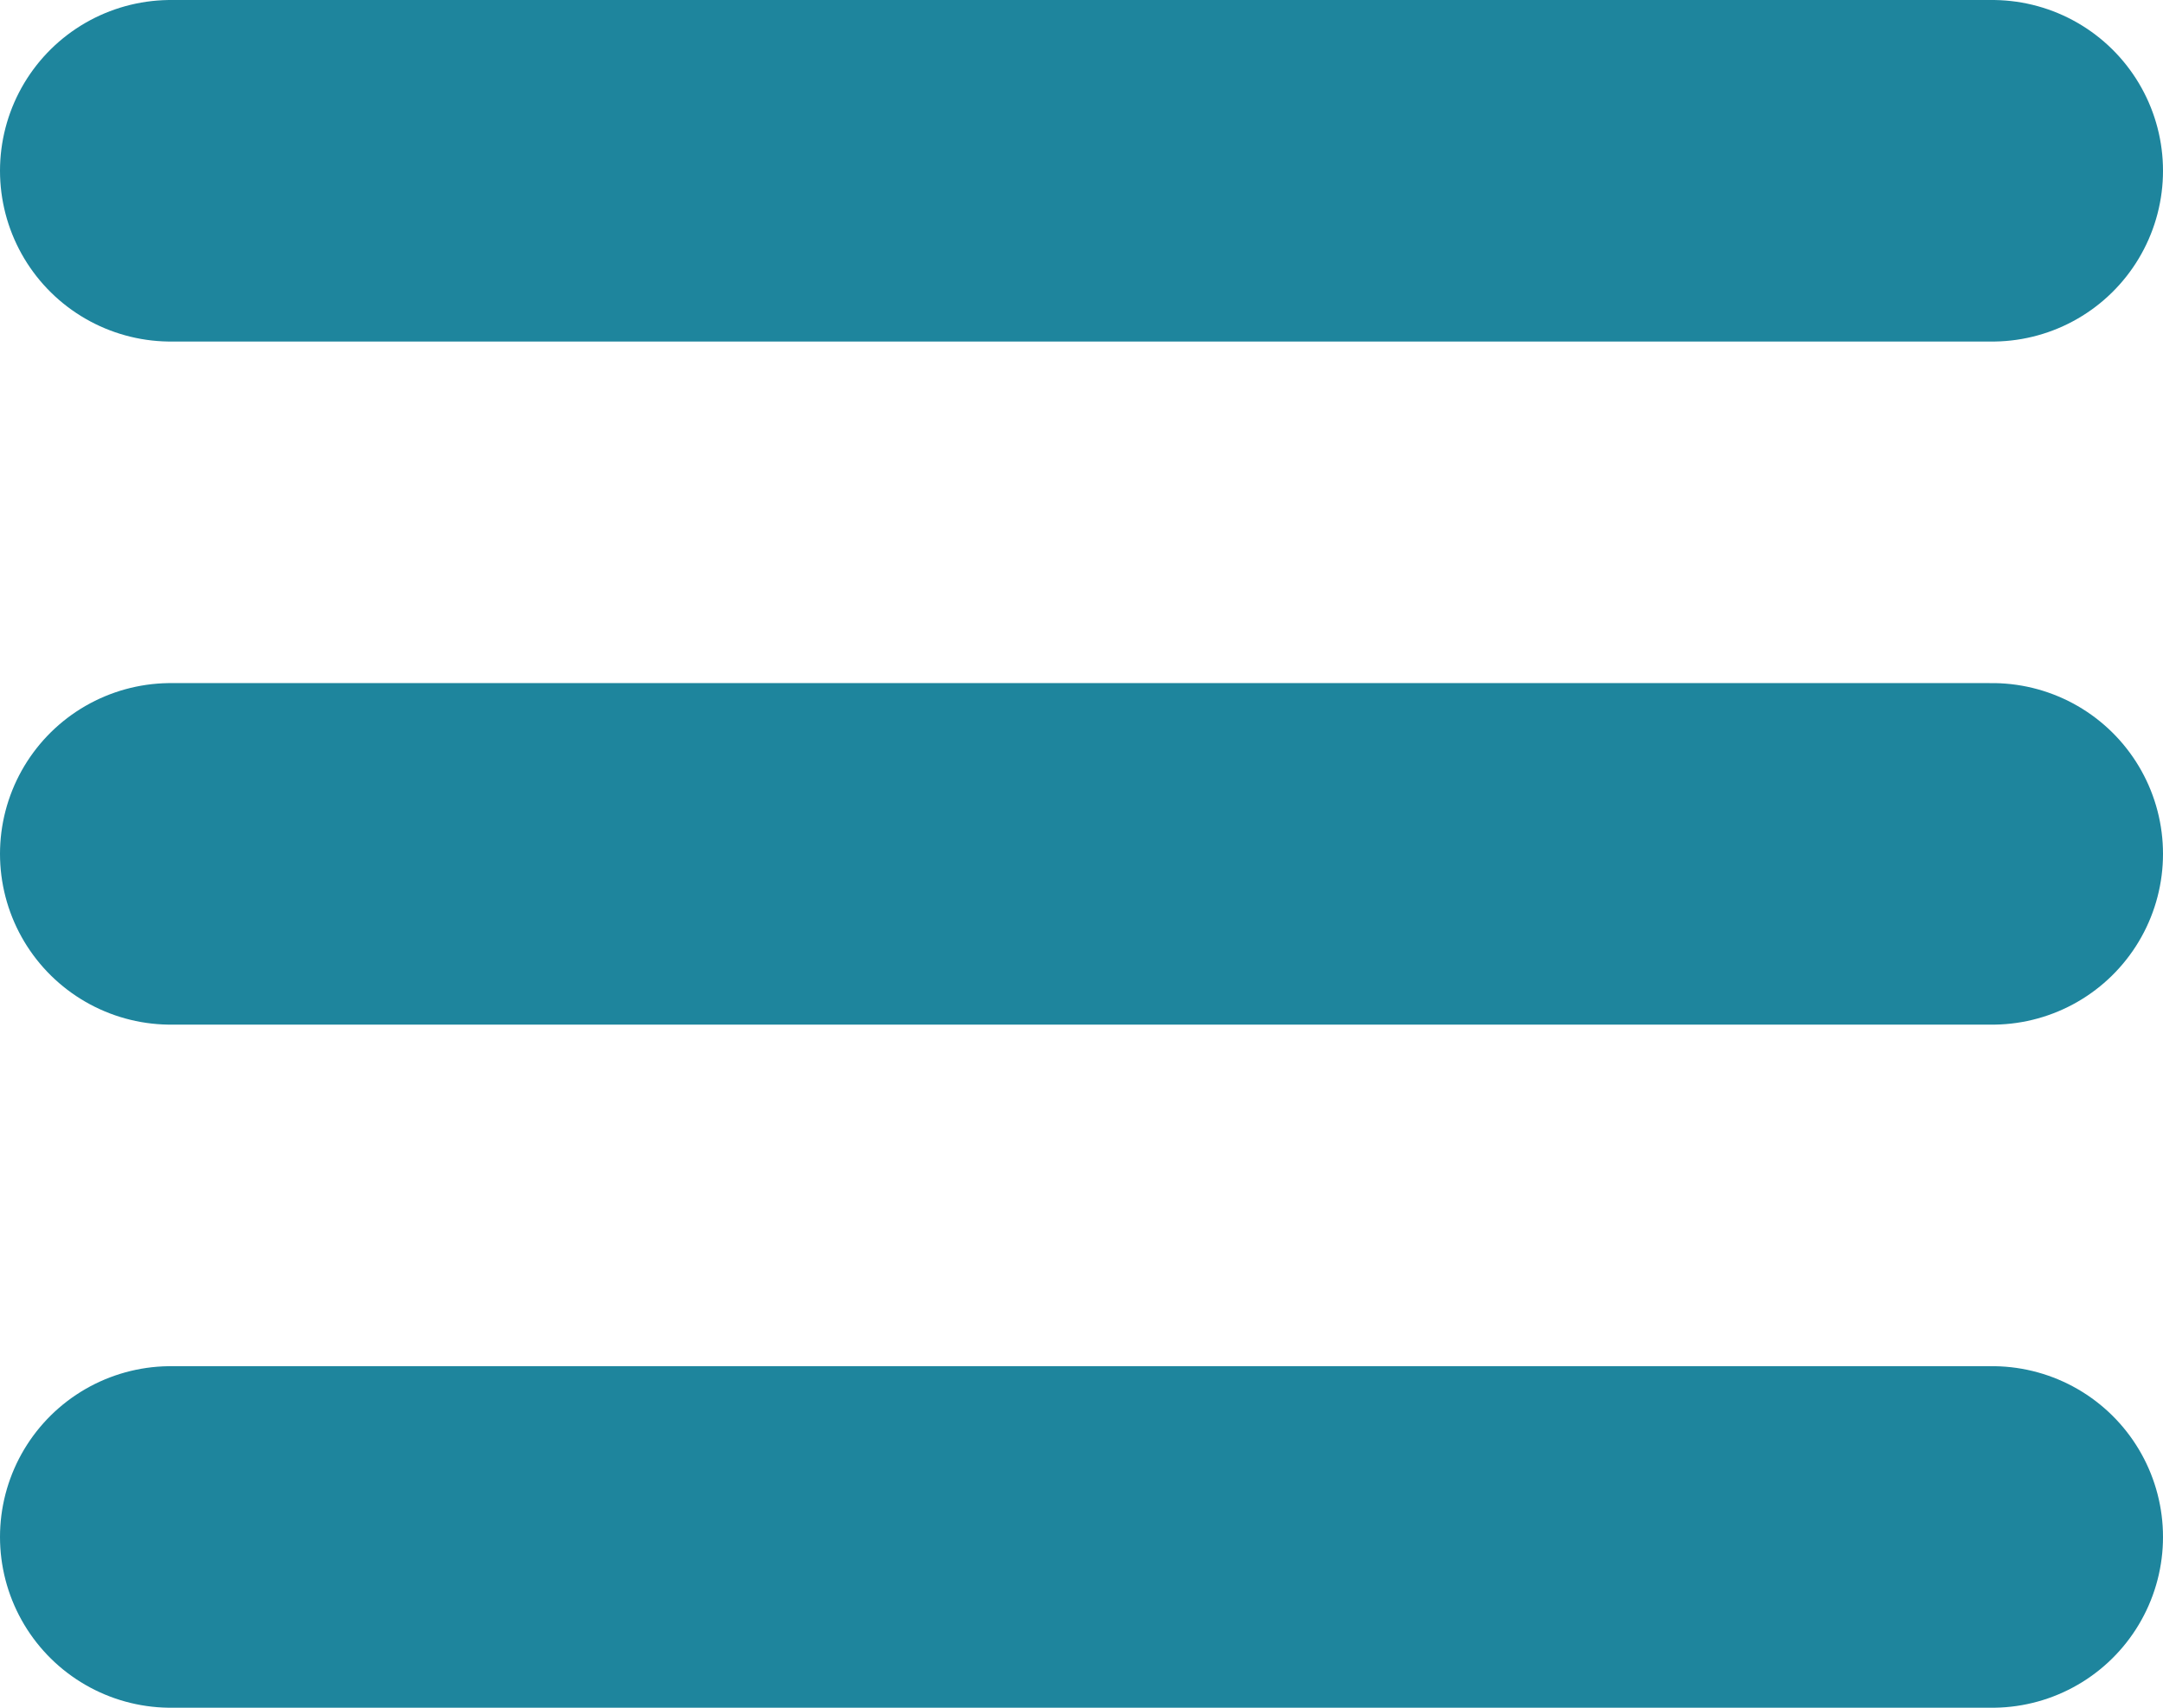
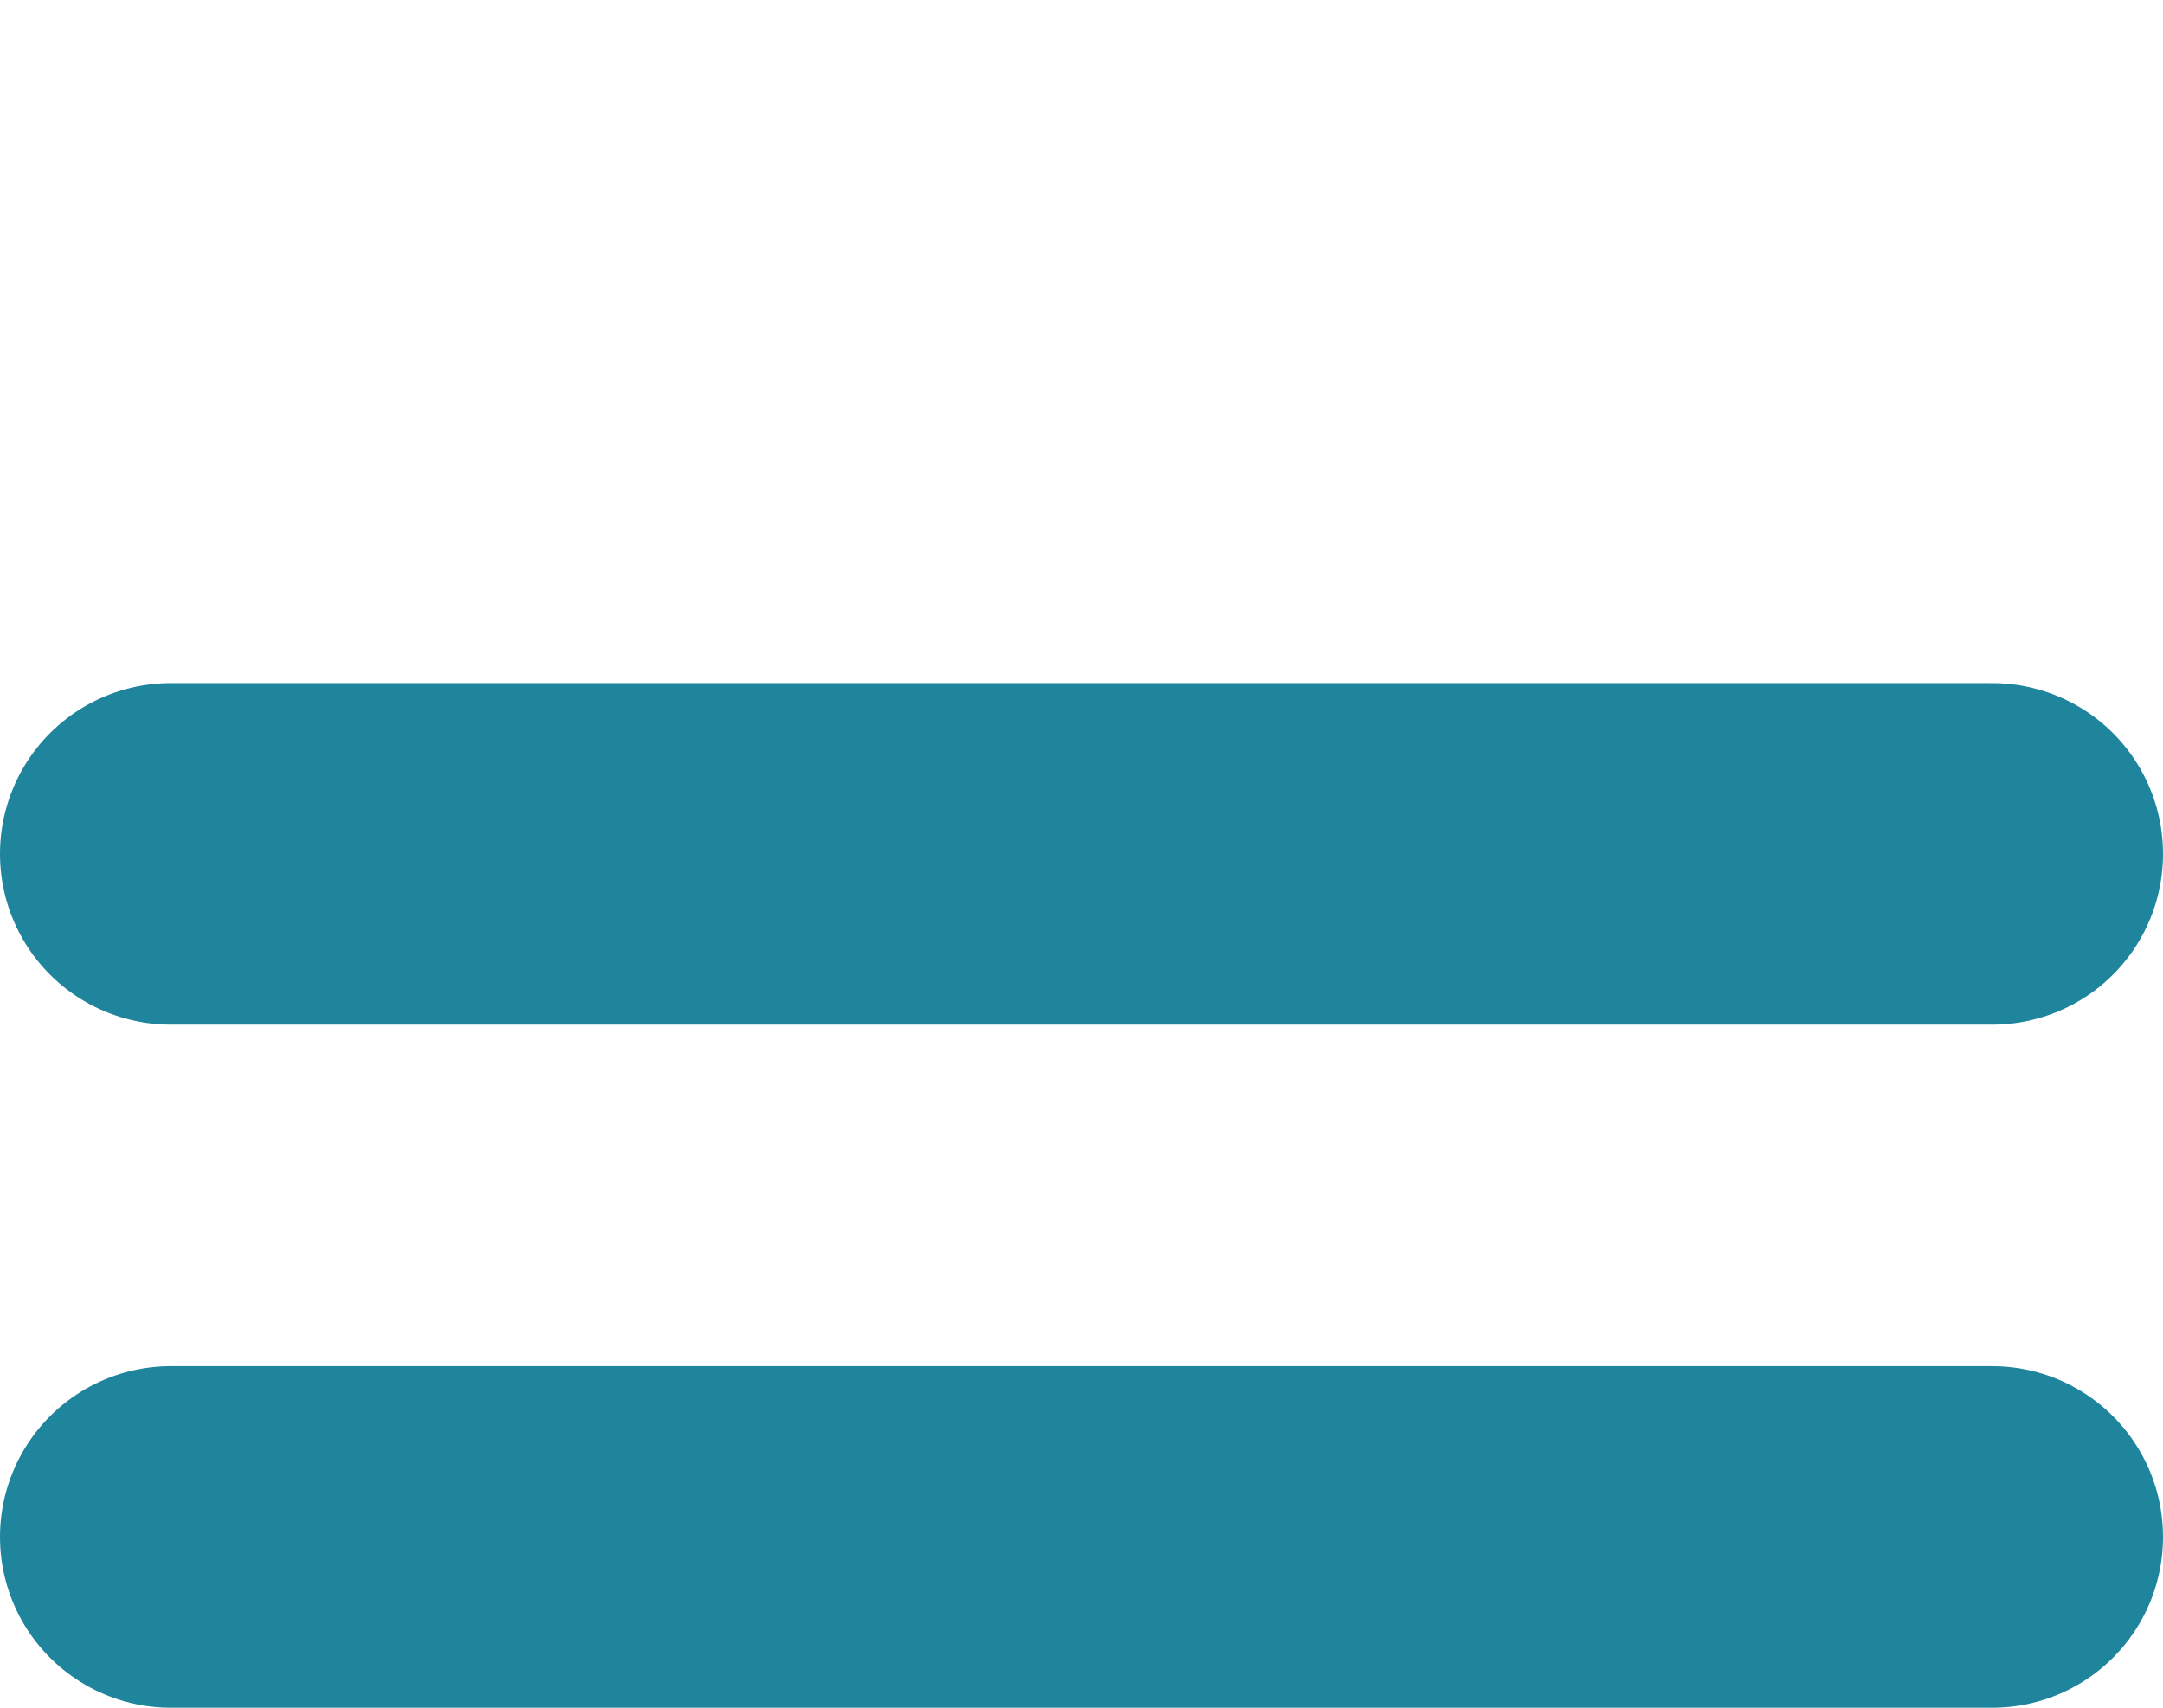
<svg xmlns="http://www.w3.org/2000/svg" width="38" height="30" viewBox="0 0 38 30" fill="none">
-   <path d="M3 3H35" stroke="#1E859D" stroke-width="6" stroke-linecap="round" />
  <path d="M3 15H35" stroke="#1E859D" stroke-width="6" stroke-linecap="round" />
  <path d="M3 27H35" stroke="#1E859D" stroke-width="6" stroke-linecap="round" />
</svg>